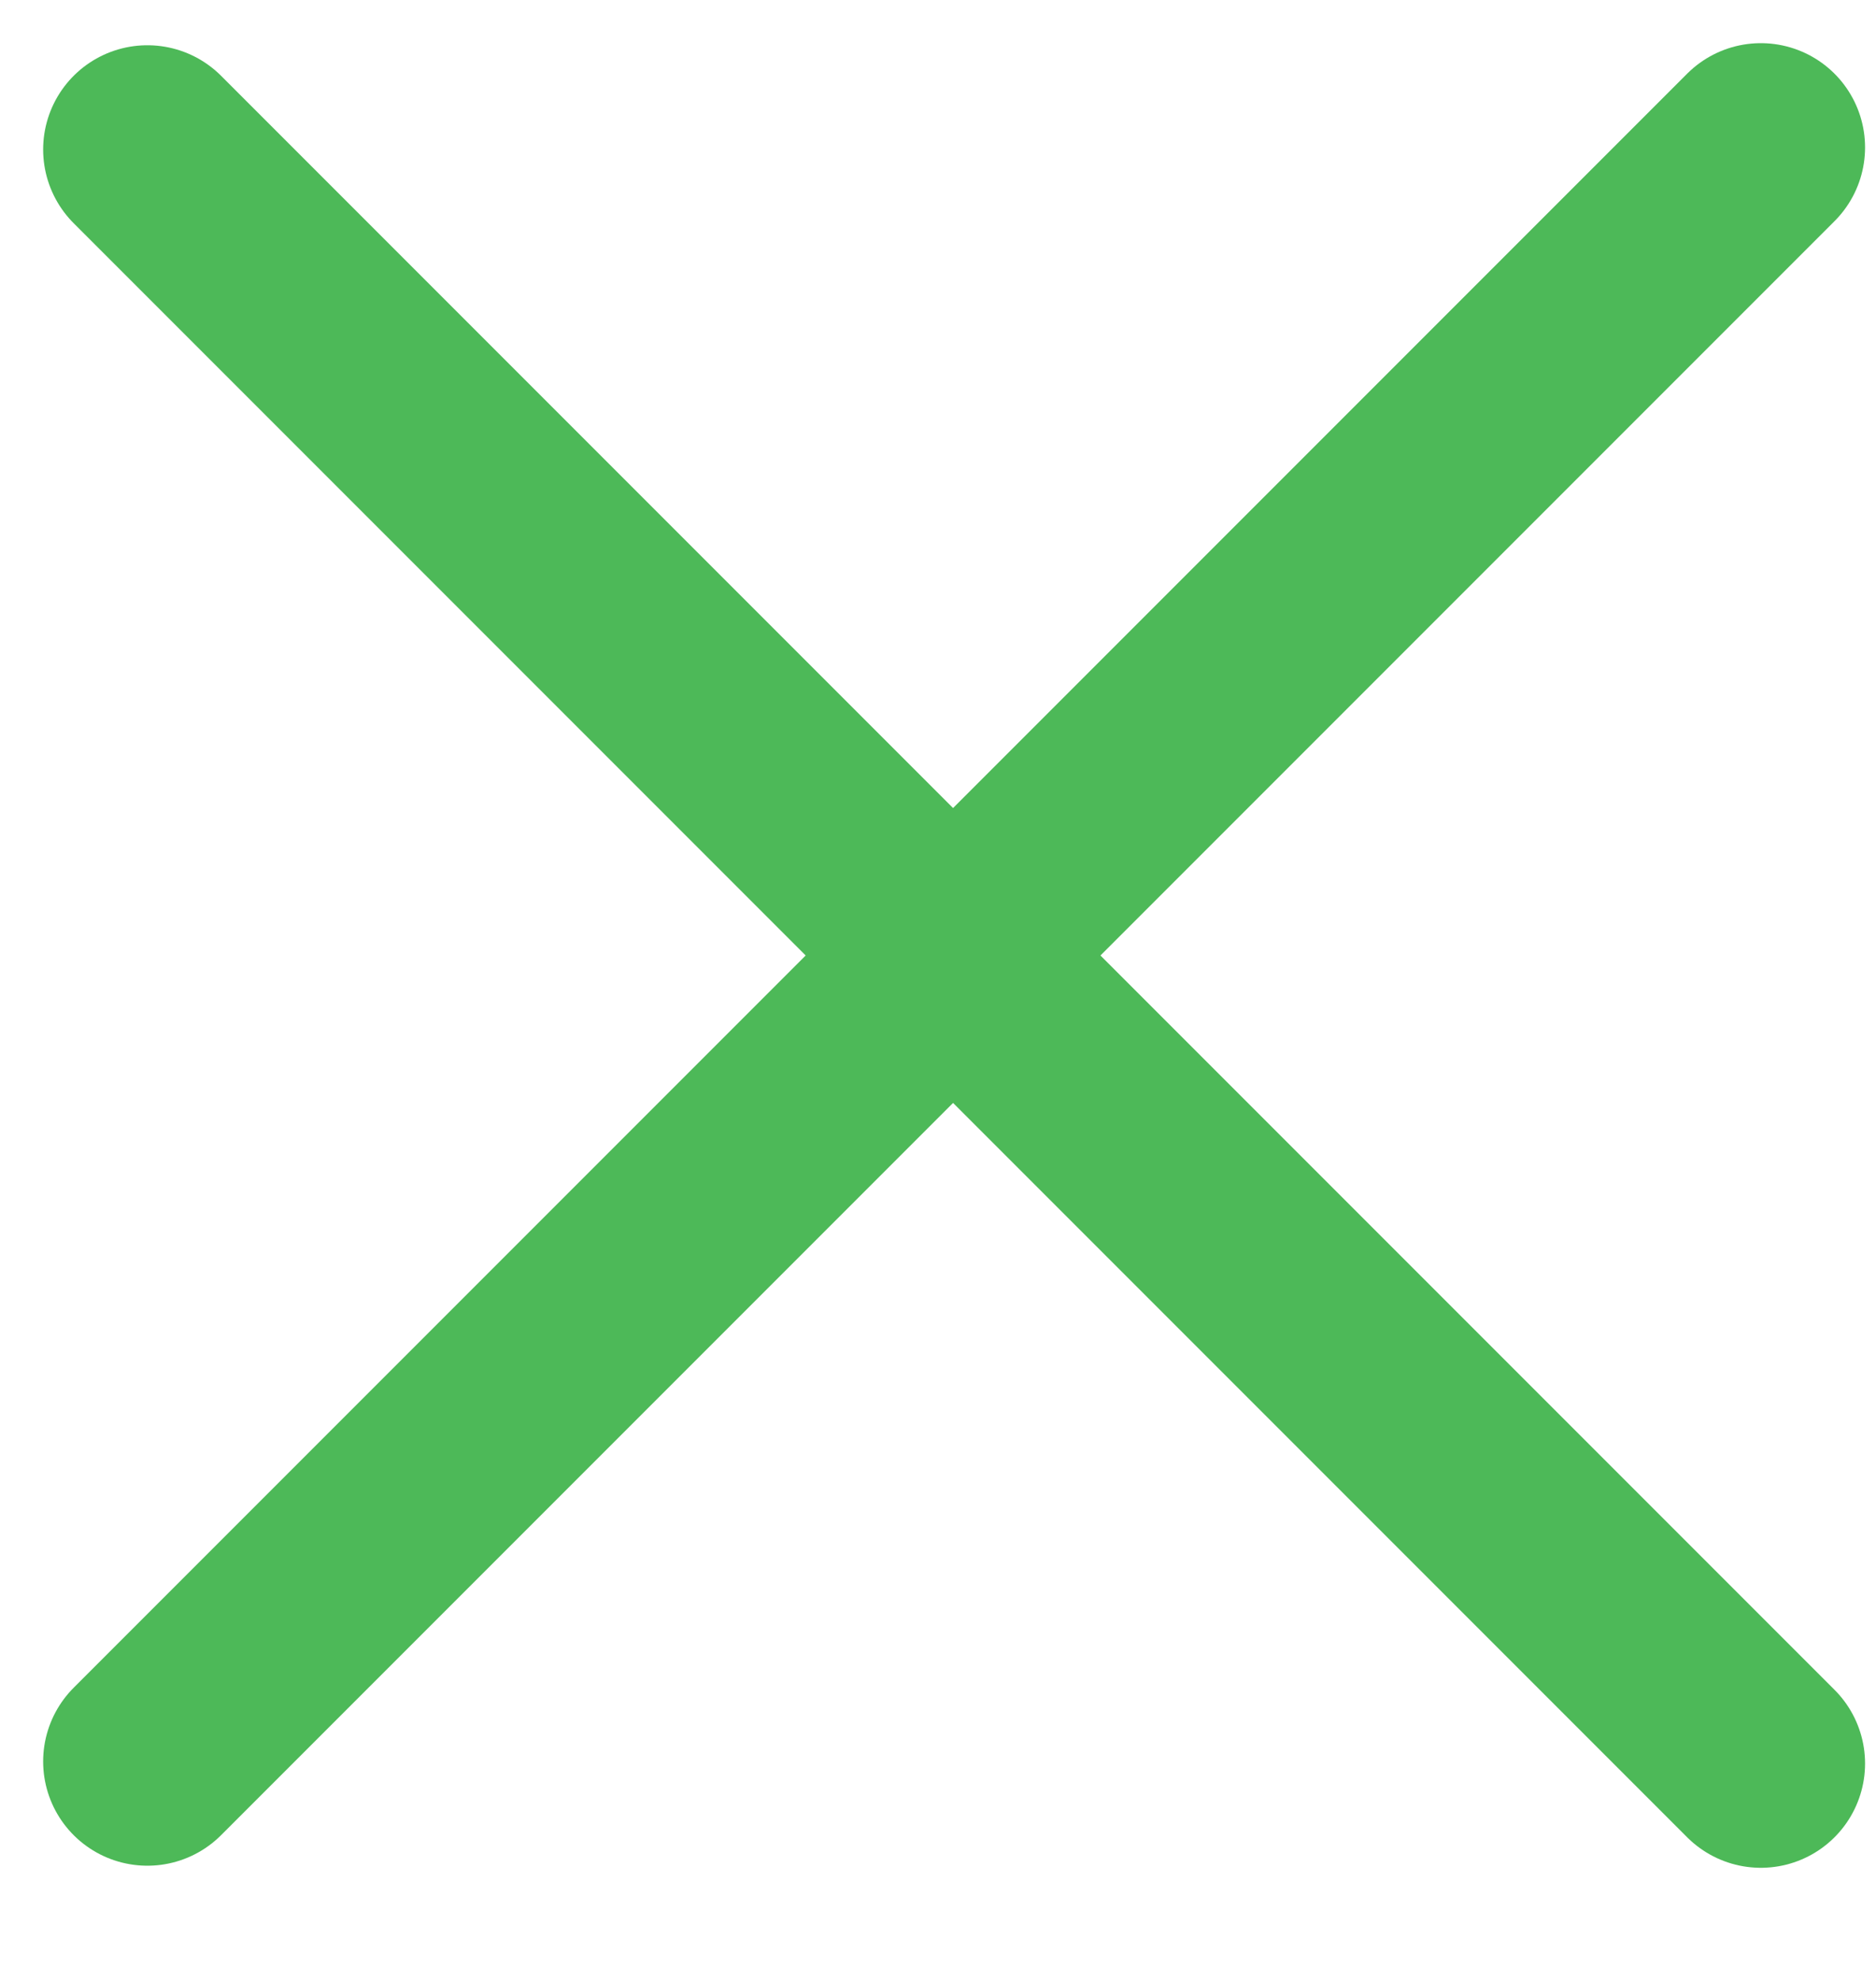
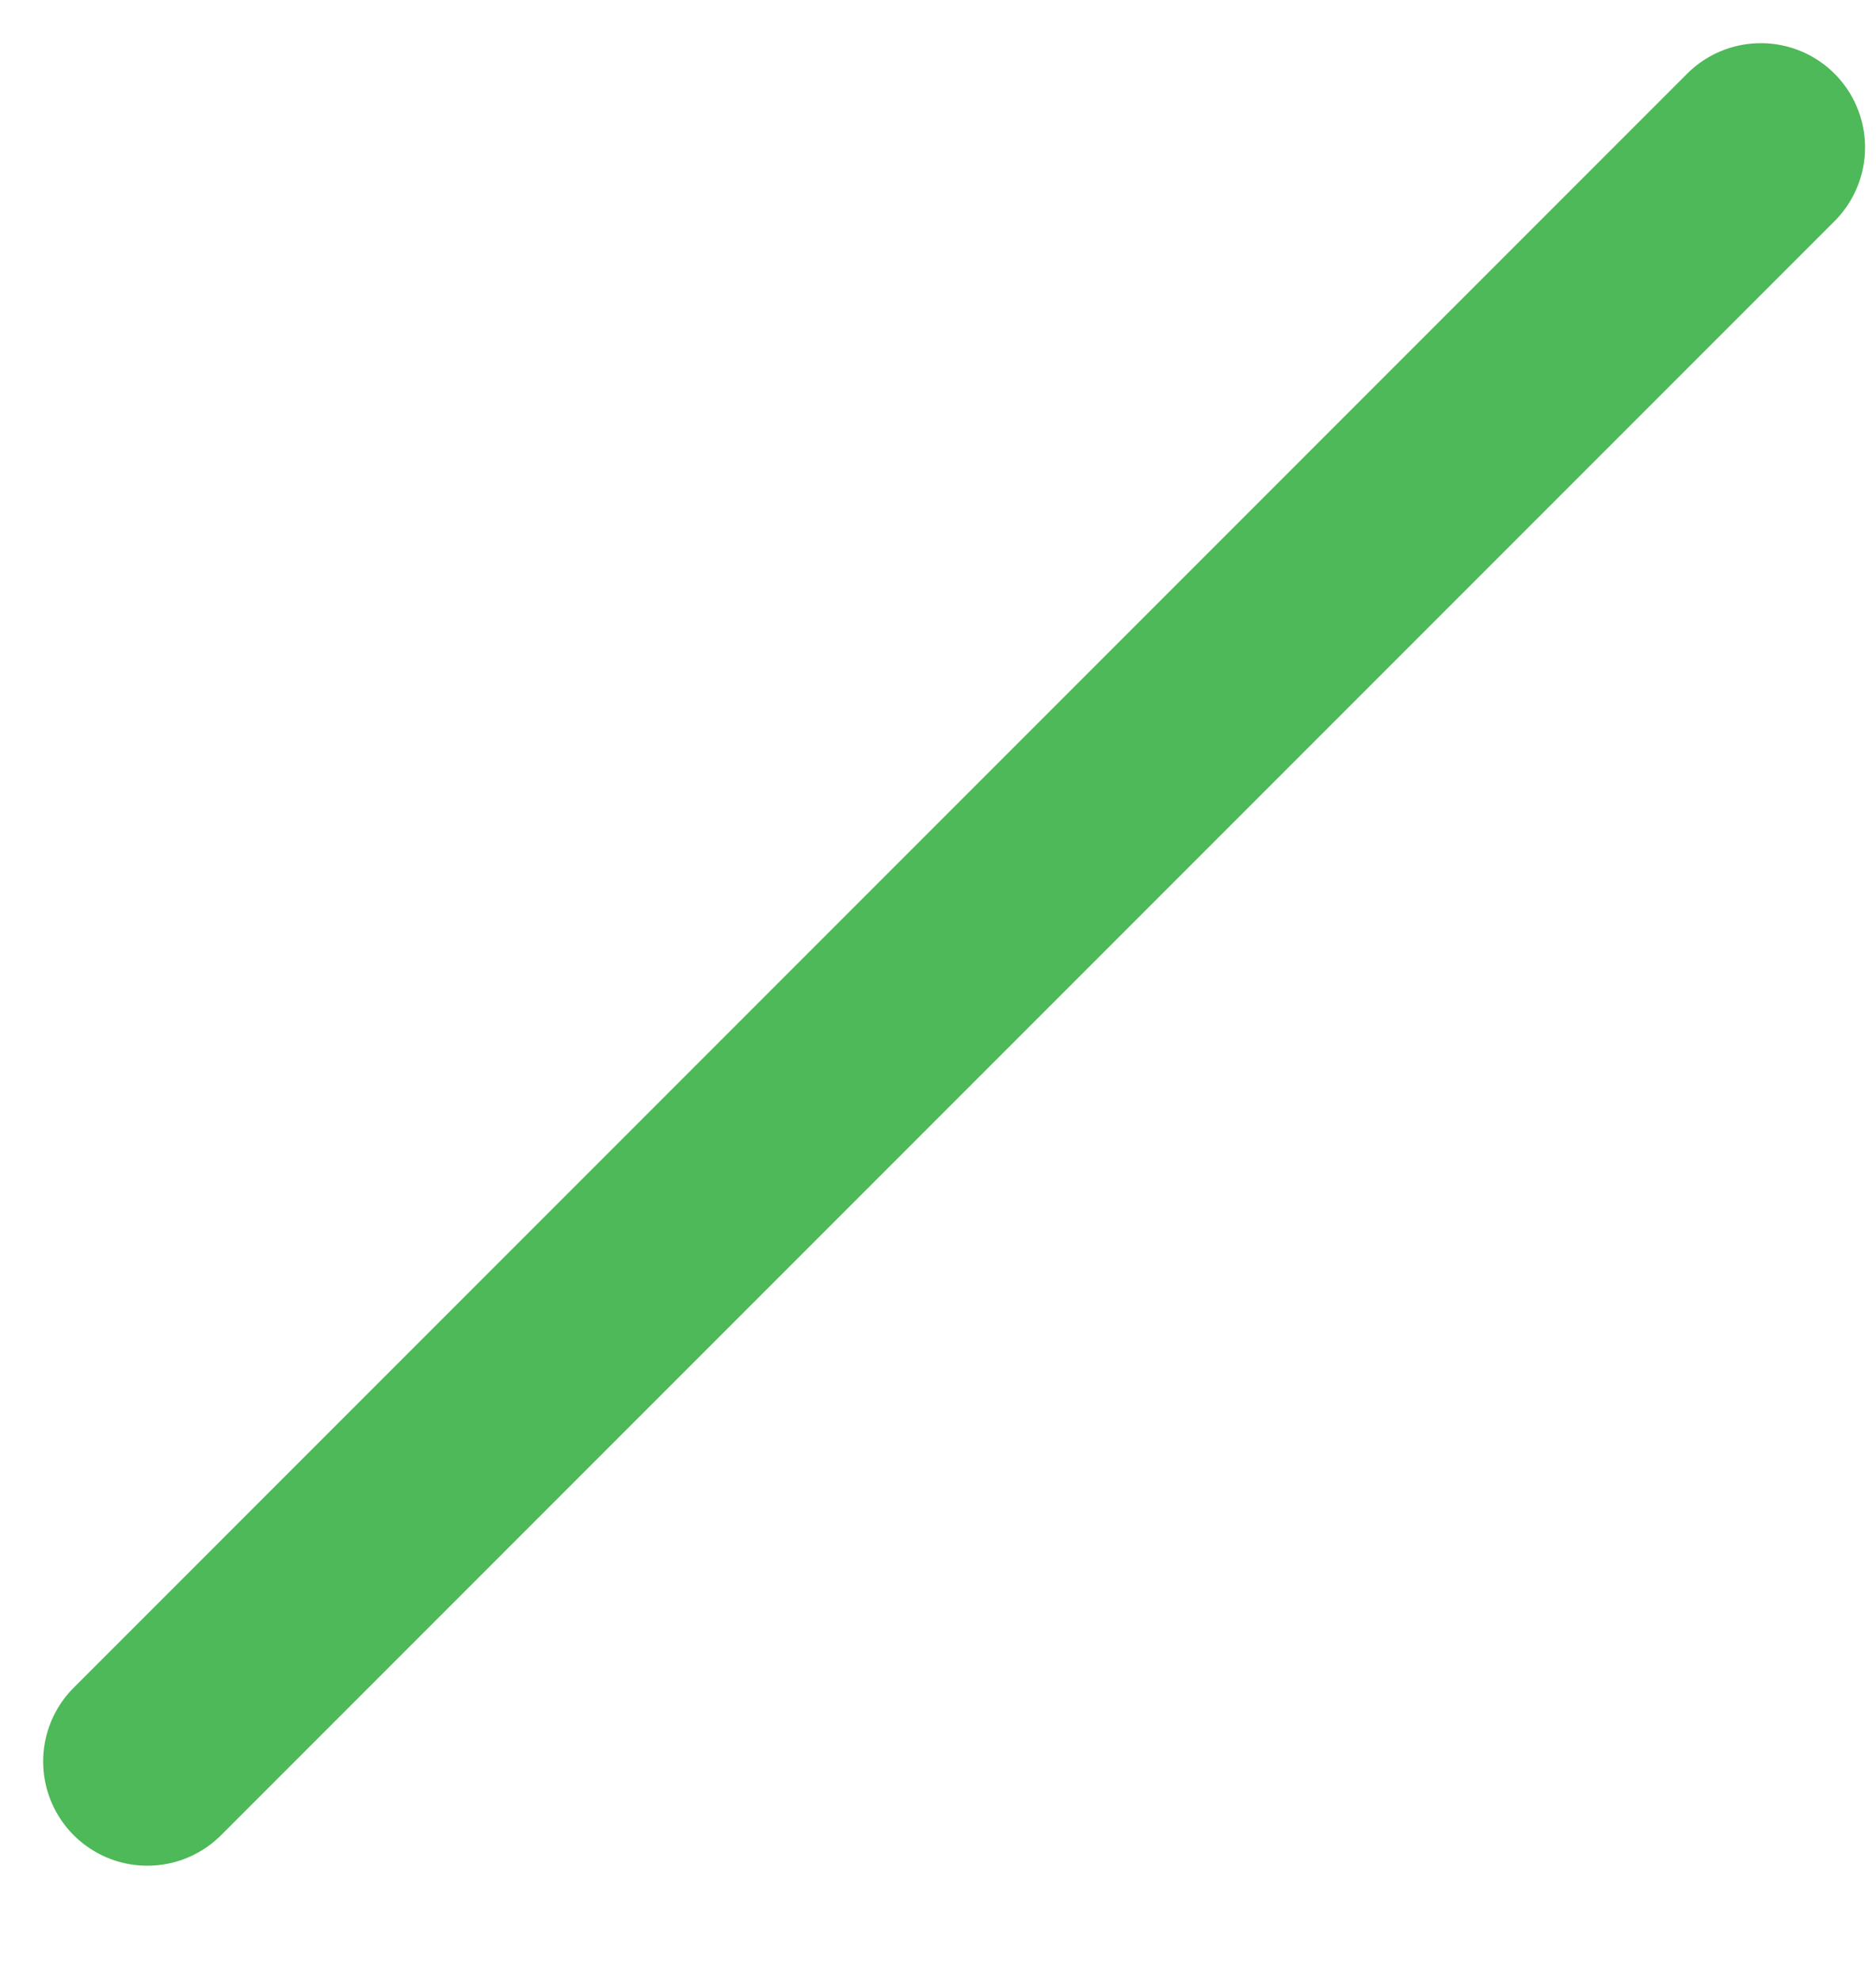
<svg xmlns="http://www.w3.org/2000/svg" width="18" height="19" viewBox="0 0 18 19" fill="none">
-   <line x1="1.414" y1="1.434" x2="16.895" y2="16.915" stroke="#4DB958" stroke-width="2" stroke-linecap="round" />
  <line x1="16.895" y1="1.414" x2="1.414" y2="16.895" stroke="#4DB958" stroke-width="2" stroke-linecap="round" />
</svg>